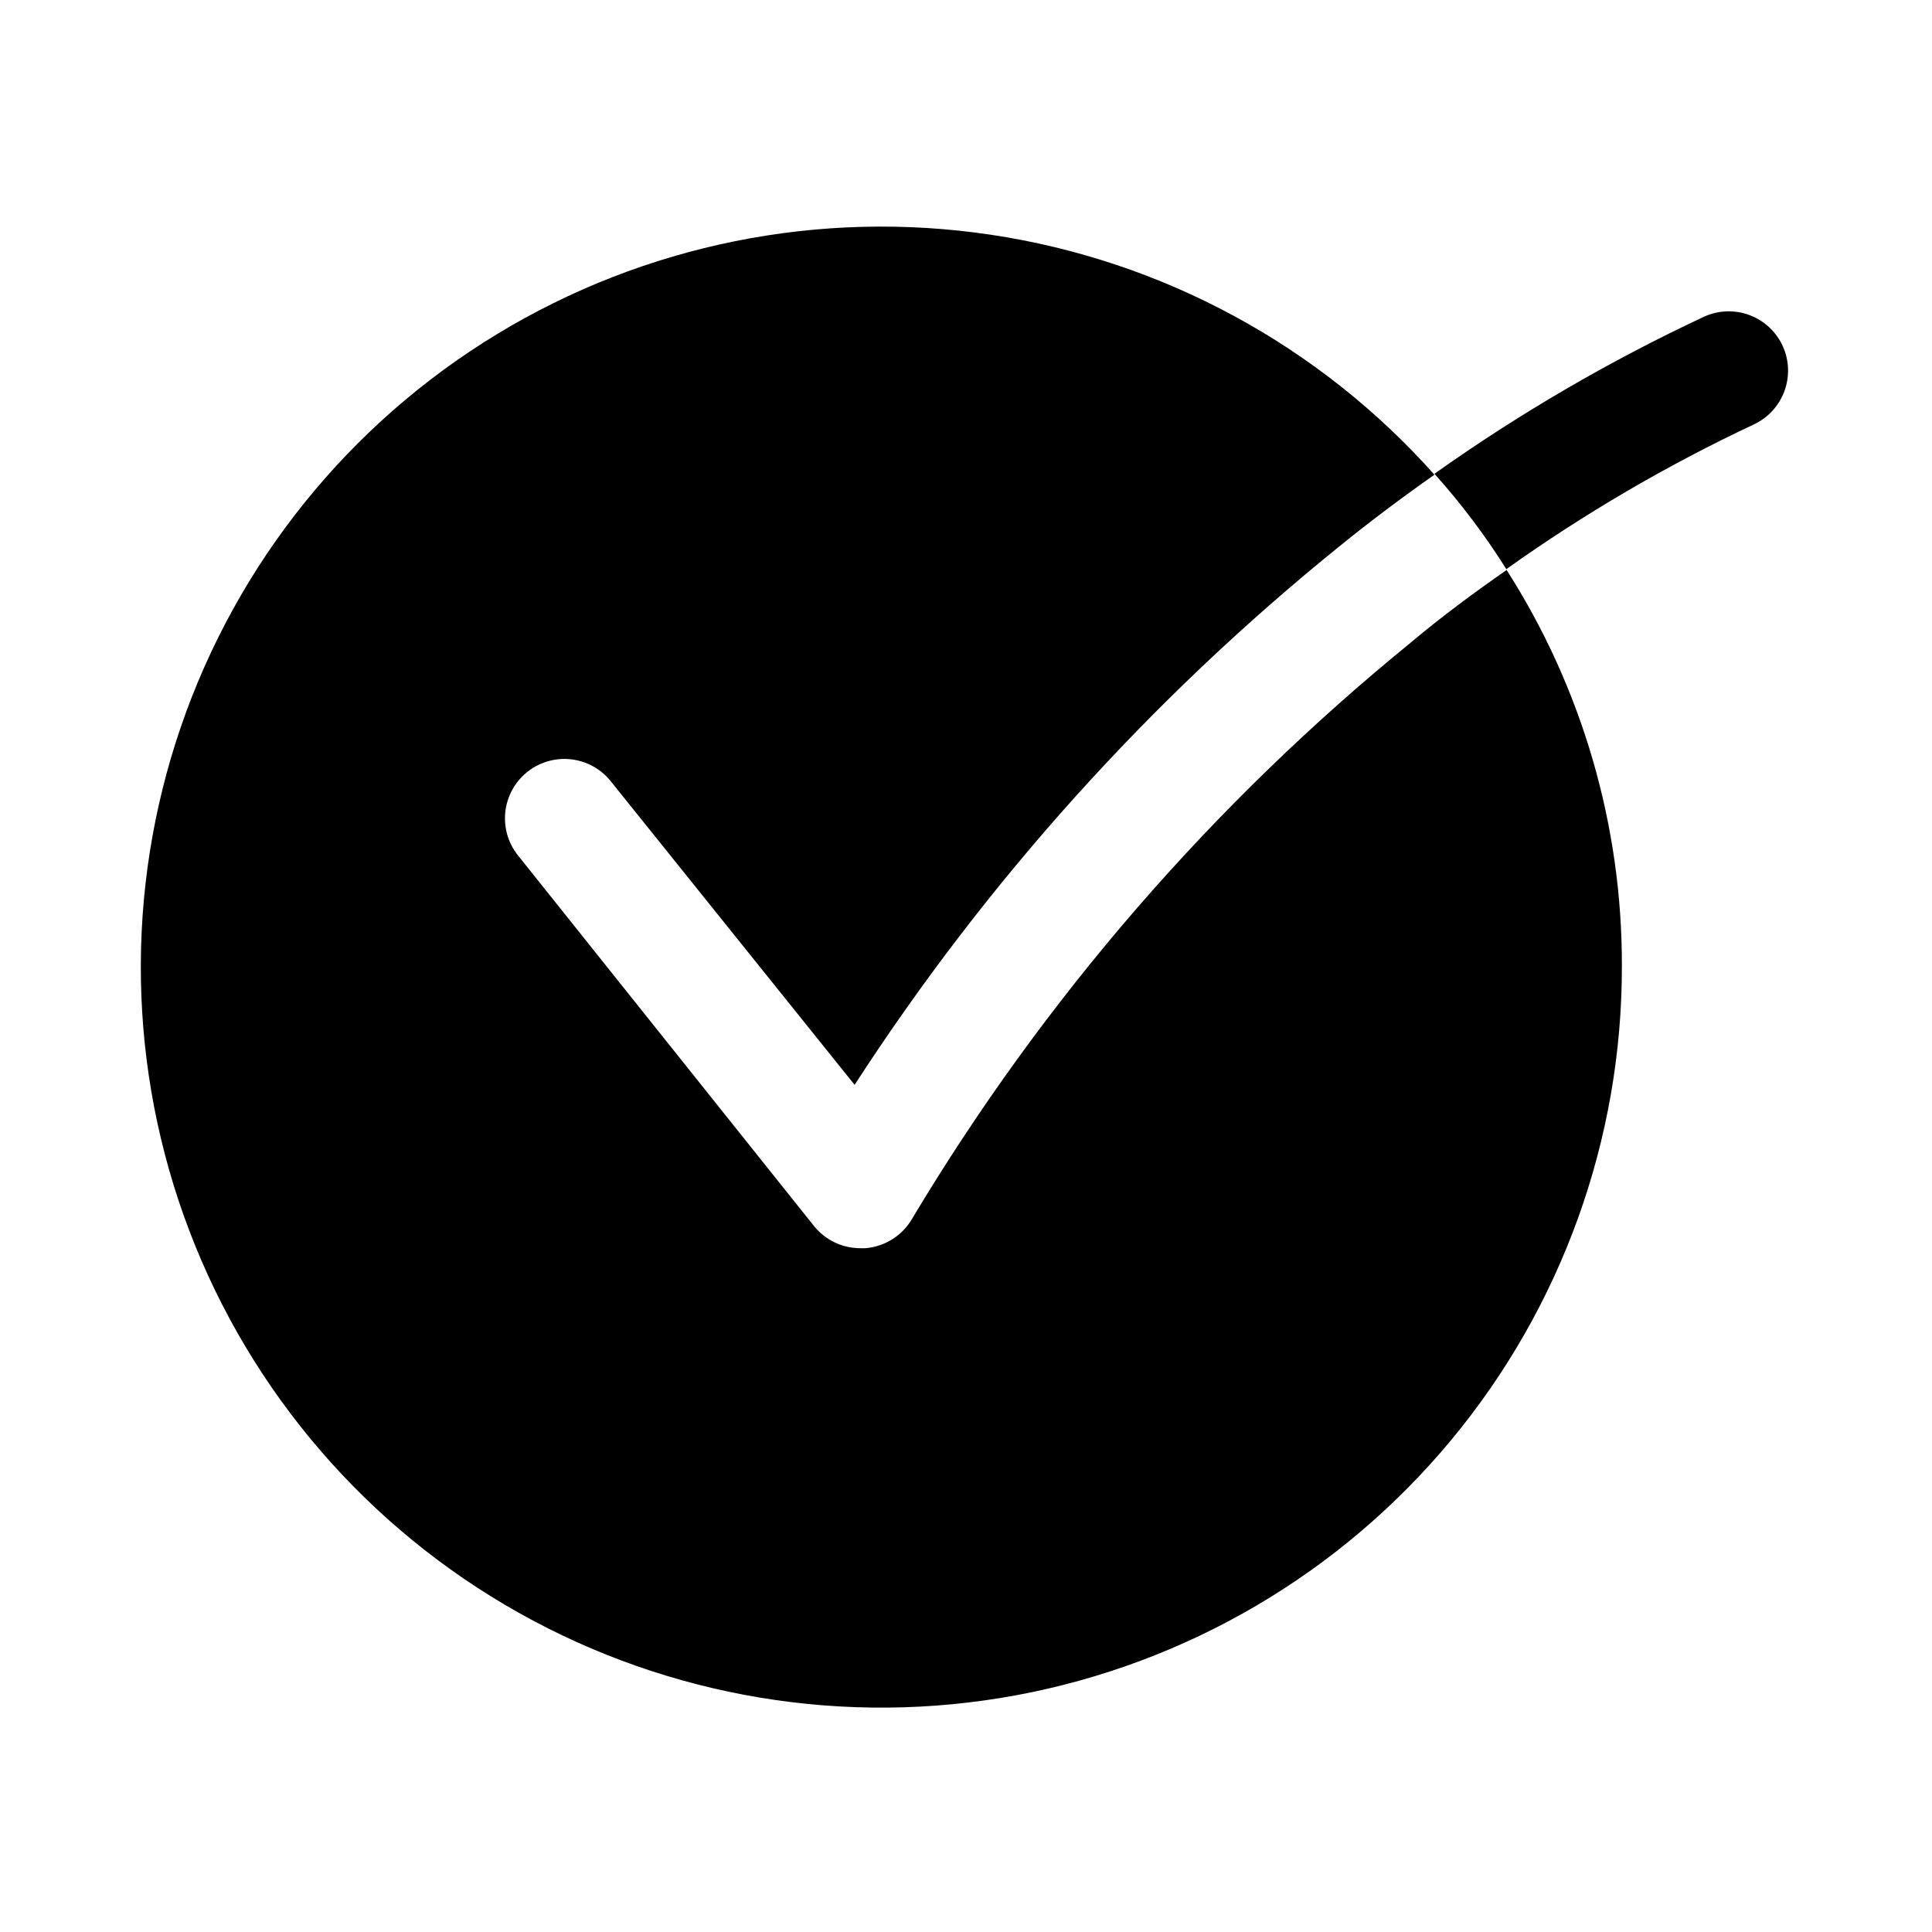
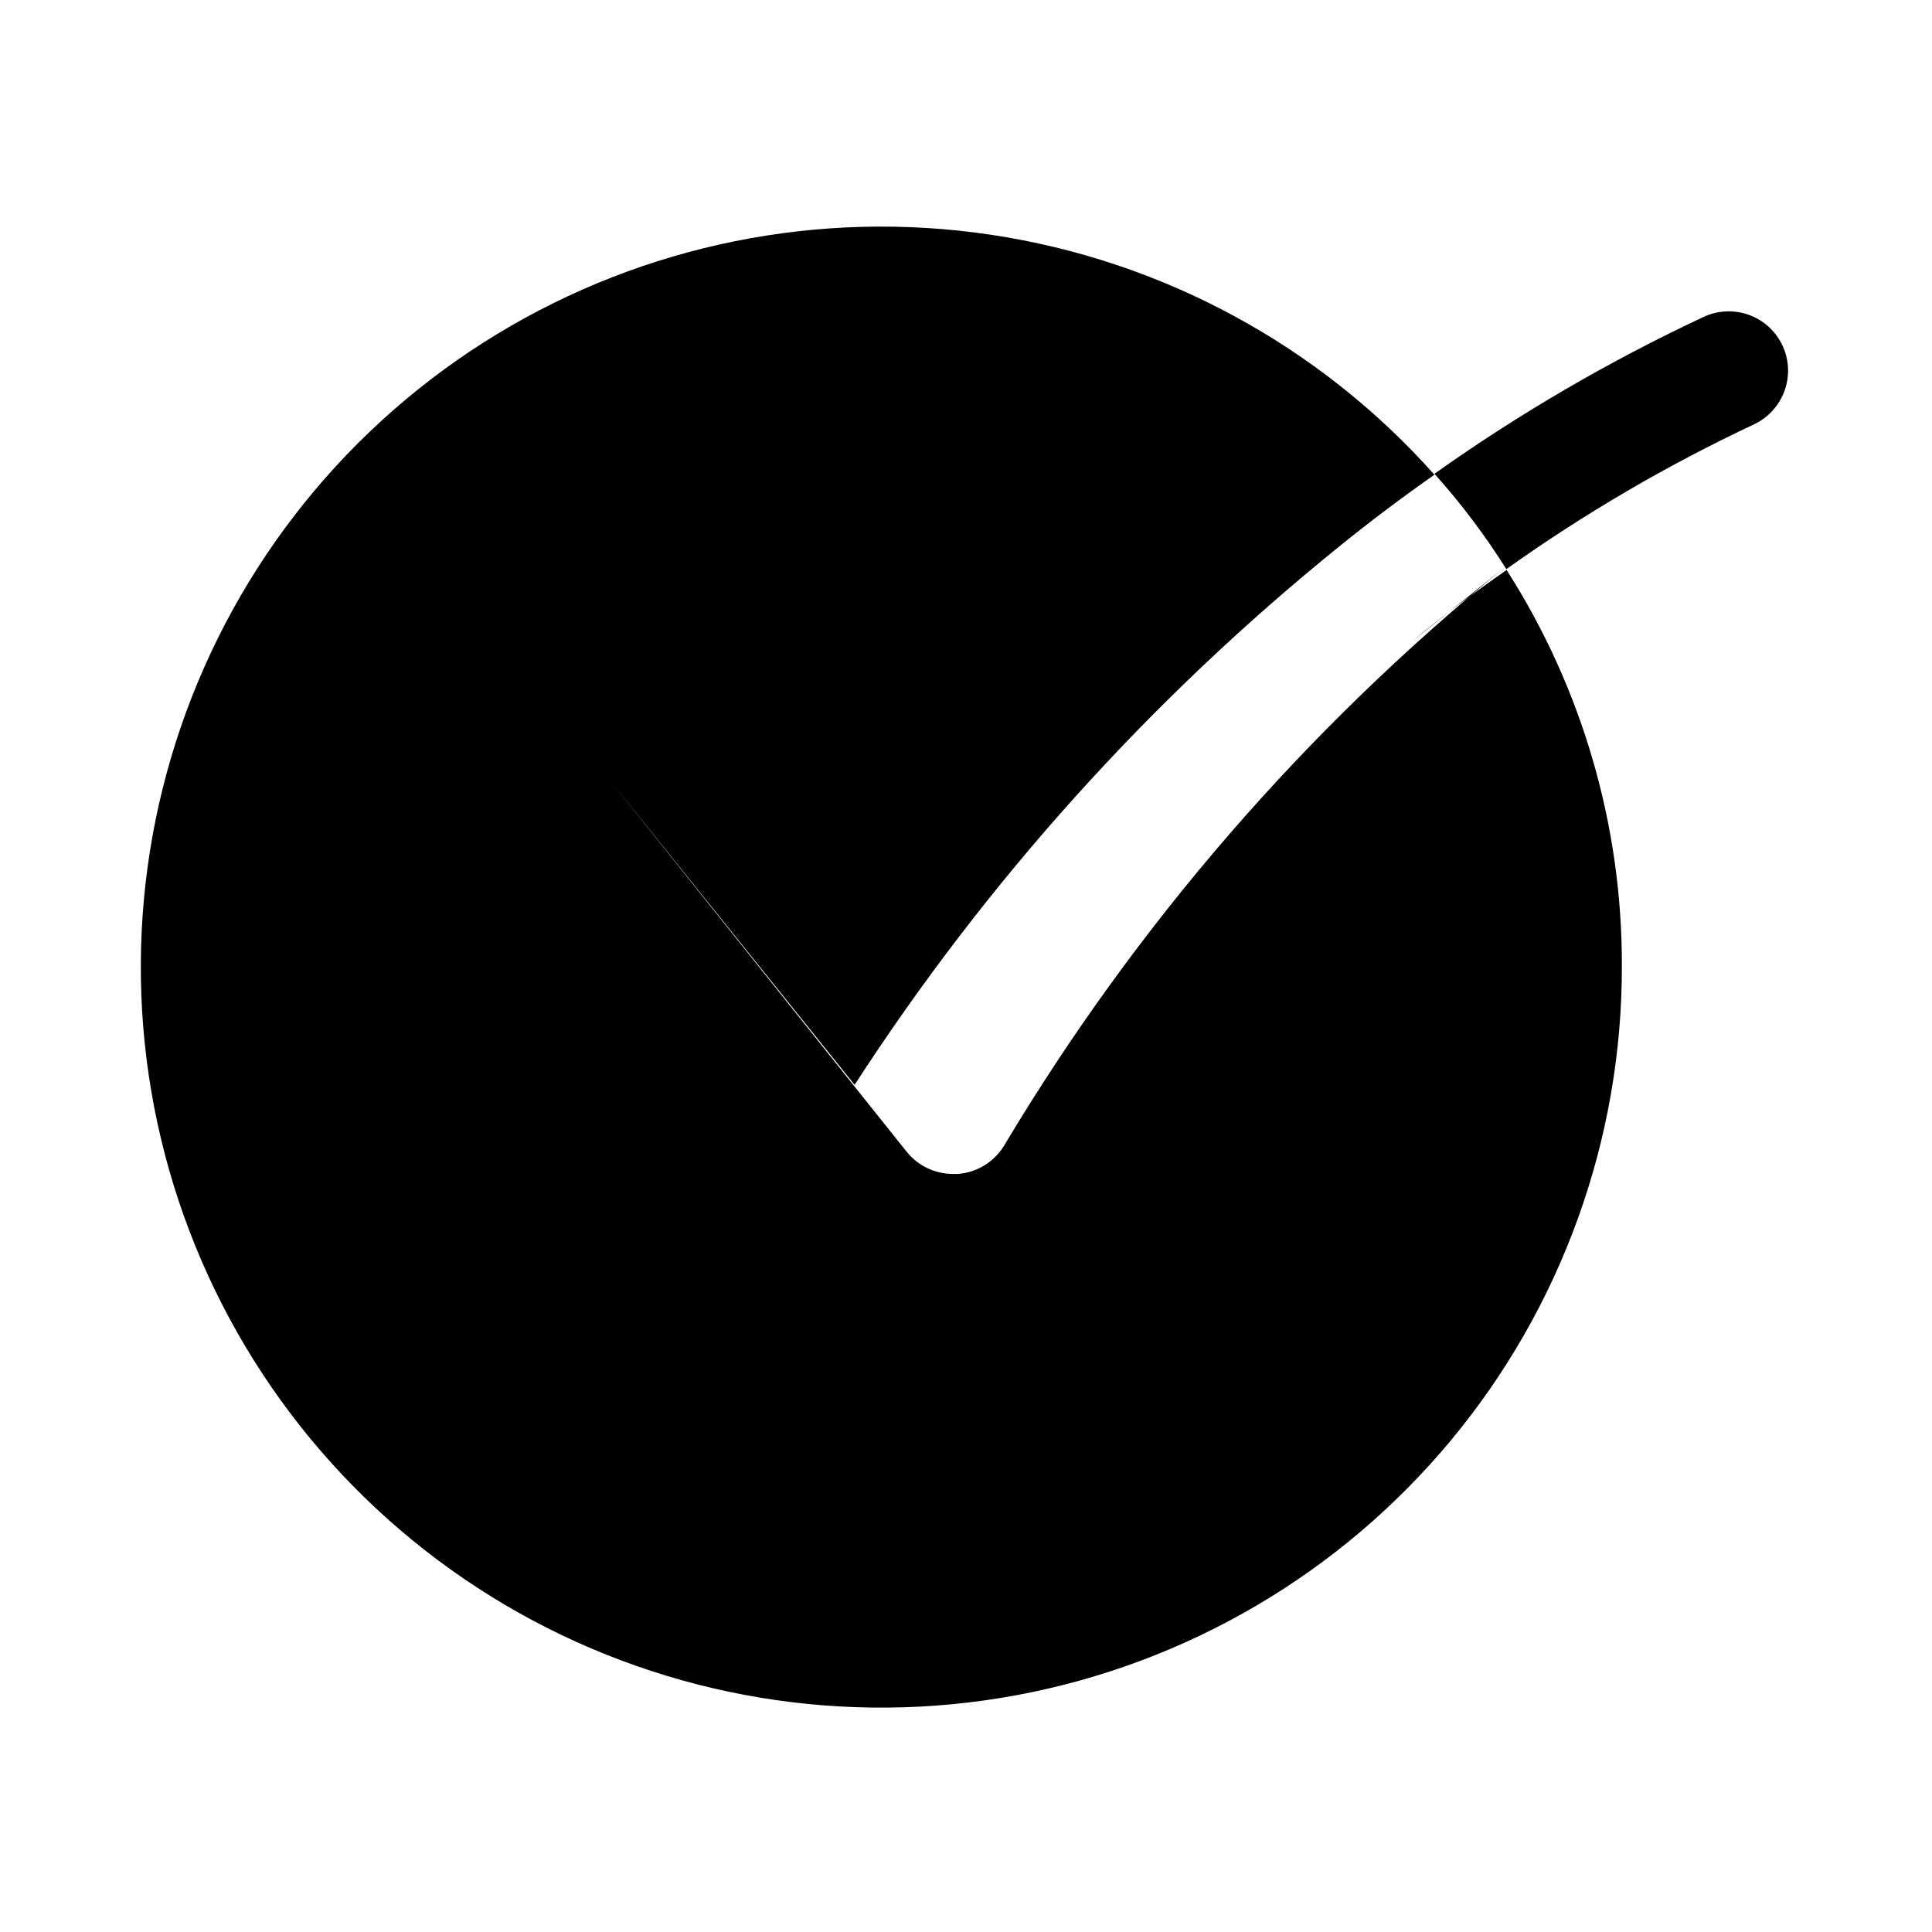
<svg xmlns="http://www.w3.org/2000/svg" fill="#000000" width="800px" height="800px" version="1.1" viewBox="144 144 512 512">
-   <path d="m518.08 314.11c7.871-6.613 16.453-12.988 25.191-19.051 20.031 31.328 30.633 67.754 30.543 104.94 0.07 45.902-15.957 90.379-45.289 125.69-29.332 35.309-70.113 59.219-115.25 67.574-45.141 8.352-91.777 0.617-131.8-21.859-40.027-22.477-70.906-58.273-87.27-101.16-16.359-42.891-17.172-90.156-2.289-133.58 14.887-43.426 44.52-80.258 83.754-104.09 39.23-23.832 85.574-33.16 130.97-26.359s86.977 29.301 117.5 63.59c-8.738 6.141-17.238 12.516-25.27 19.051v-0.004c-50.066 40.469-93.398 88.609-128.39 142.64l-64.941-80.848c-3.578-4.188-9.082-6.203-14.52-5.312-5.434 0.891-10.008 4.555-12.062 9.668-2.055 5.109-1.289 10.922 2.019 15.324l78.719 98.559h0.004c2.984 3.731 7.5 5.902 12.277 5.902h1.34c5.191-0.402 9.848-3.352 12.438-7.871 34.867-58.254 79.652-109.96 132.33-152.8zm98.402-78.324c-1.719-3.816-4.883-6.789-8.797-8.266-3.914-1.477-8.254-1.336-12.066 0.395-25.023 11.707-48.945 25.645-71.477 41.641 7.055 7.867 13.43 16.32 19.051 25.27 20.711-14.754 42.711-27.609 65.73-38.414 3.699-1.777 6.559-4.926 7.969-8.777 1.414-3.852 1.266-8.105-0.41-11.848z" />
+   <path d="m518.08 314.11c7.871-6.613 16.453-12.988 25.191-19.051 20.031 31.328 30.633 67.754 30.543 104.94 0.07 45.902-15.957 90.379-45.289 125.69-29.332 35.309-70.113 59.219-115.25 67.574-45.141 8.352-91.777 0.617-131.8-21.859-40.027-22.477-70.906-58.273-87.27-101.16-16.359-42.891-17.172-90.156-2.289-133.58 14.887-43.426 44.52-80.258 83.754-104.09 39.23-23.832 85.574-33.16 130.97-26.359s86.977 29.301 117.5 63.59c-8.738 6.141-17.238 12.516-25.27 19.051v-0.004c-50.066 40.469-93.398 88.609-128.39 142.64l-64.941-80.848l78.719 98.559h0.004c2.984 3.731 7.5 5.902 12.277 5.902h1.34c5.191-0.402 9.848-3.352 12.438-7.871 34.867-58.254 79.652-109.96 132.33-152.8zm98.402-78.324c-1.719-3.816-4.883-6.789-8.797-8.266-3.914-1.477-8.254-1.336-12.066 0.395-25.023 11.707-48.945 25.645-71.477 41.641 7.055 7.867 13.43 16.32 19.051 25.27 20.711-14.754 42.711-27.609 65.73-38.414 3.699-1.777 6.559-4.926 7.969-8.777 1.414-3.852 1.266-8.105-0.41-11.848z" />
</svg>